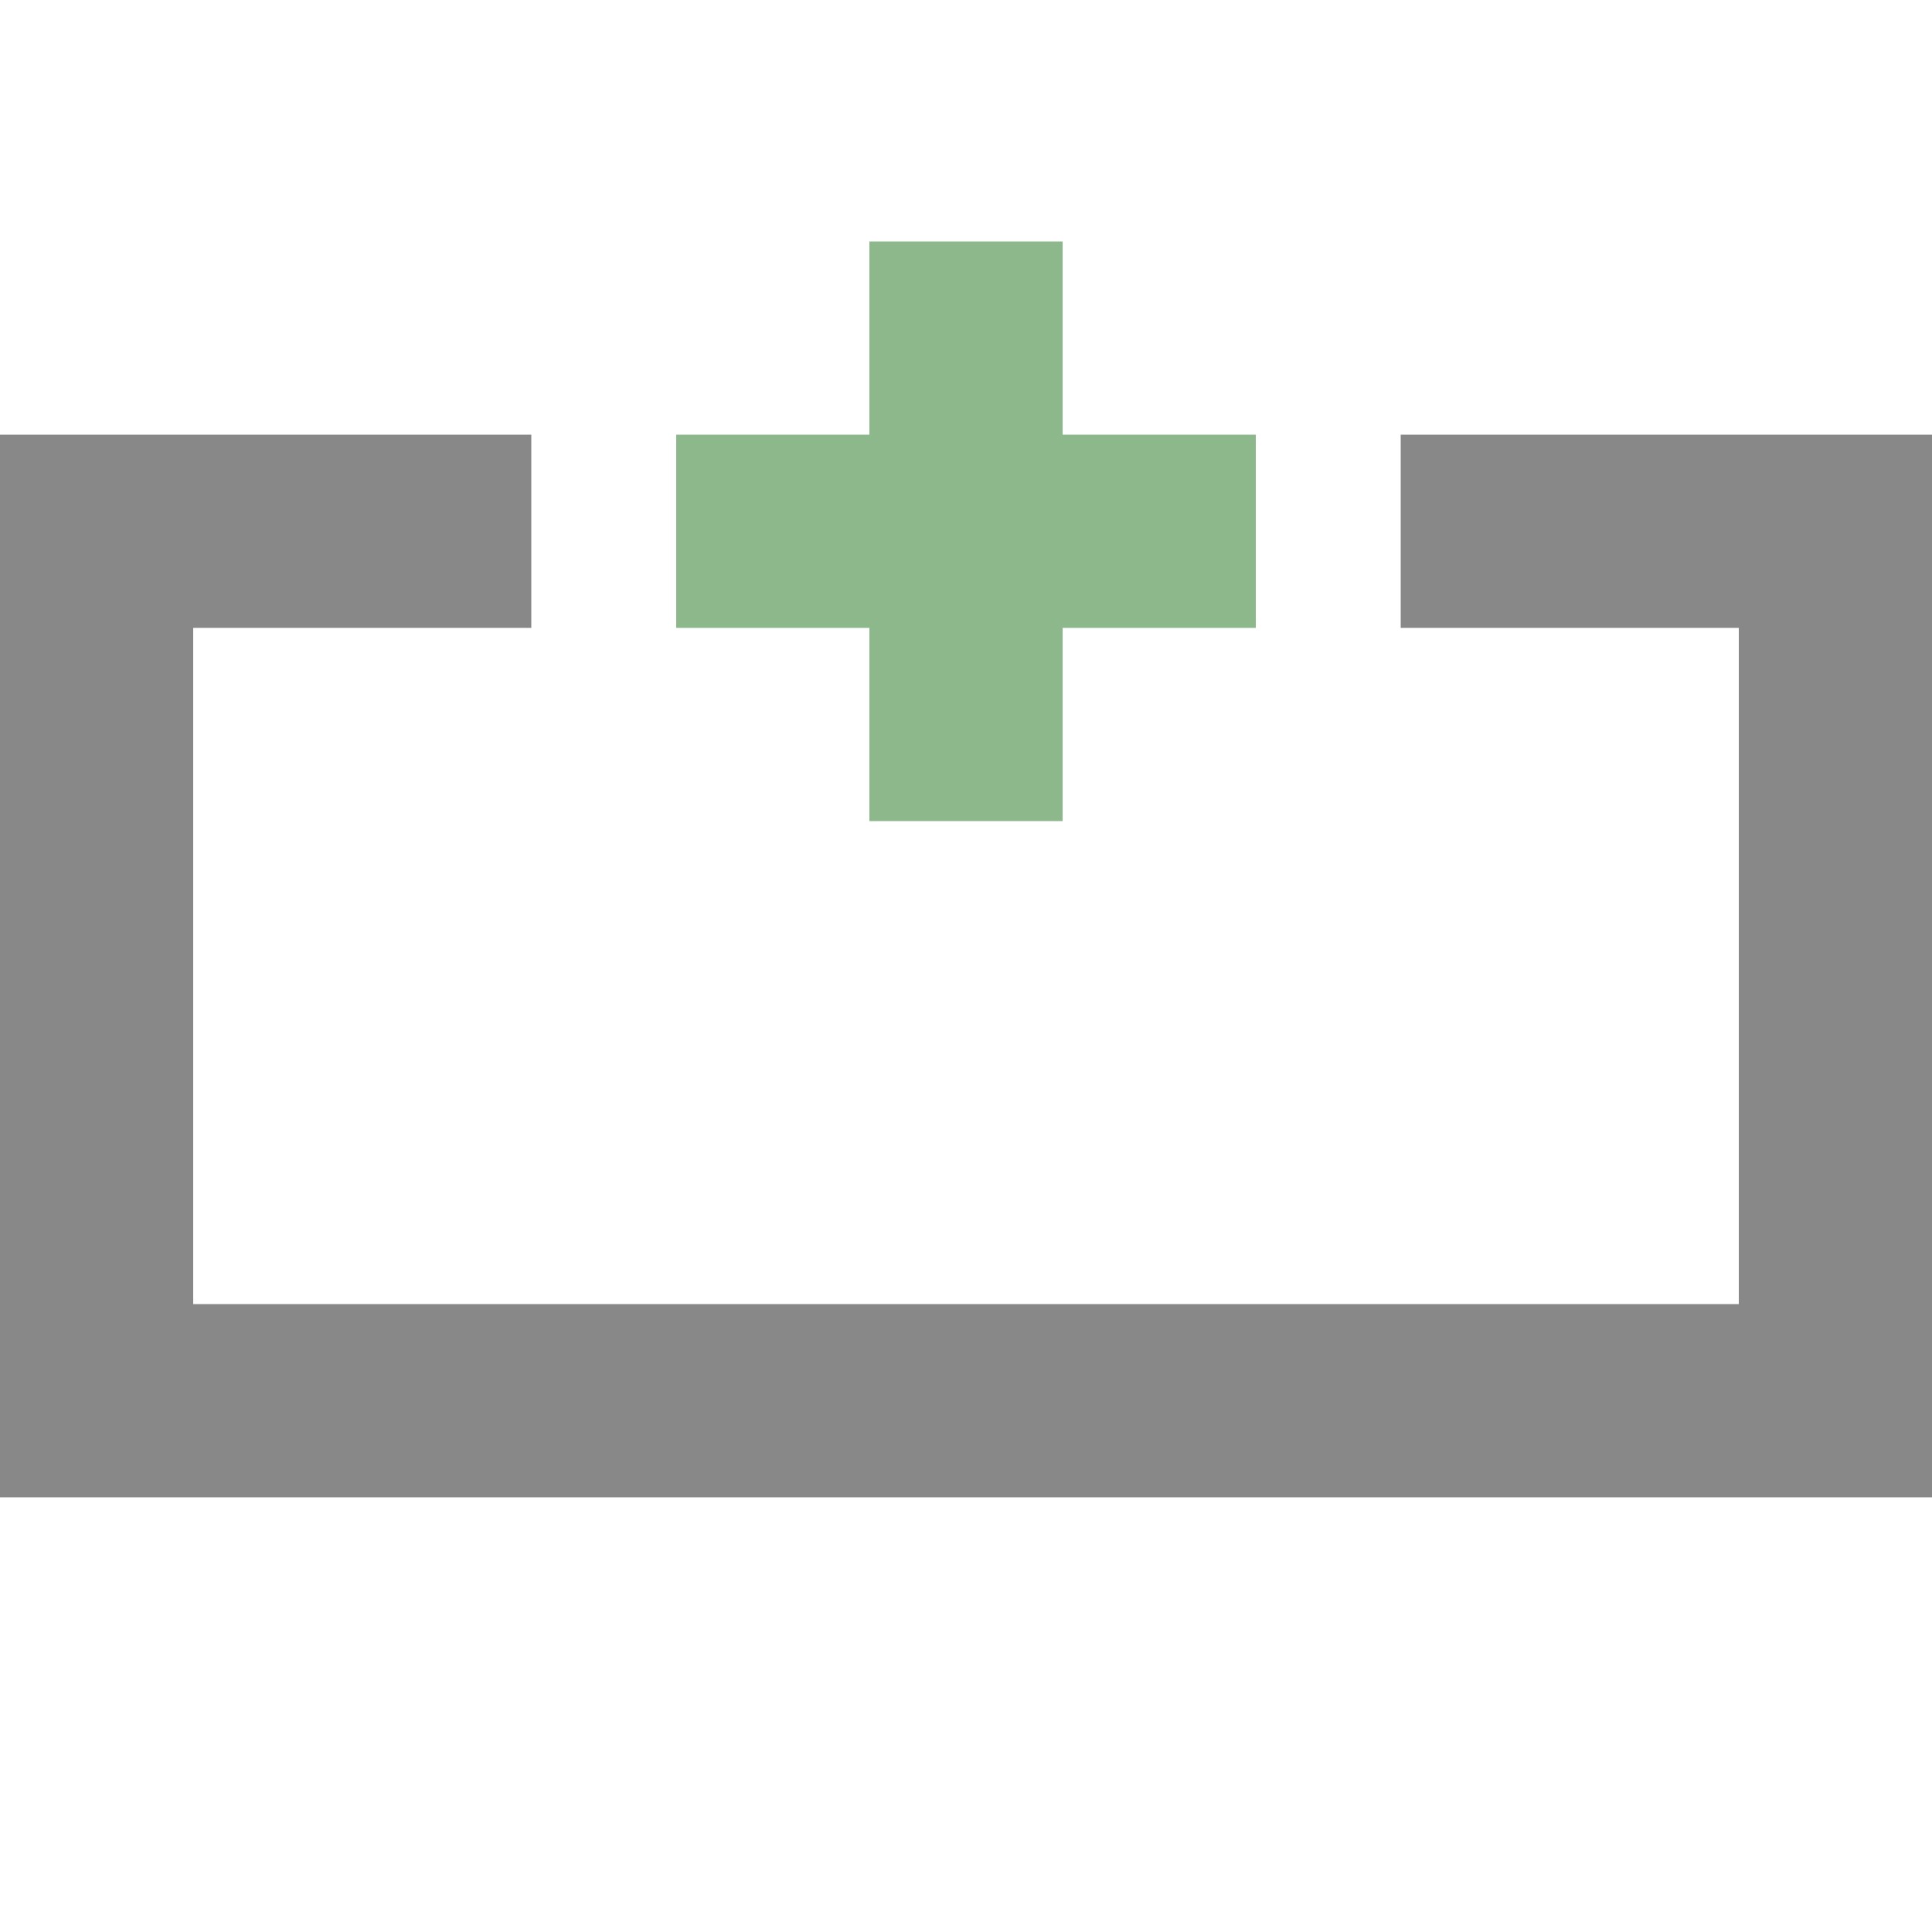
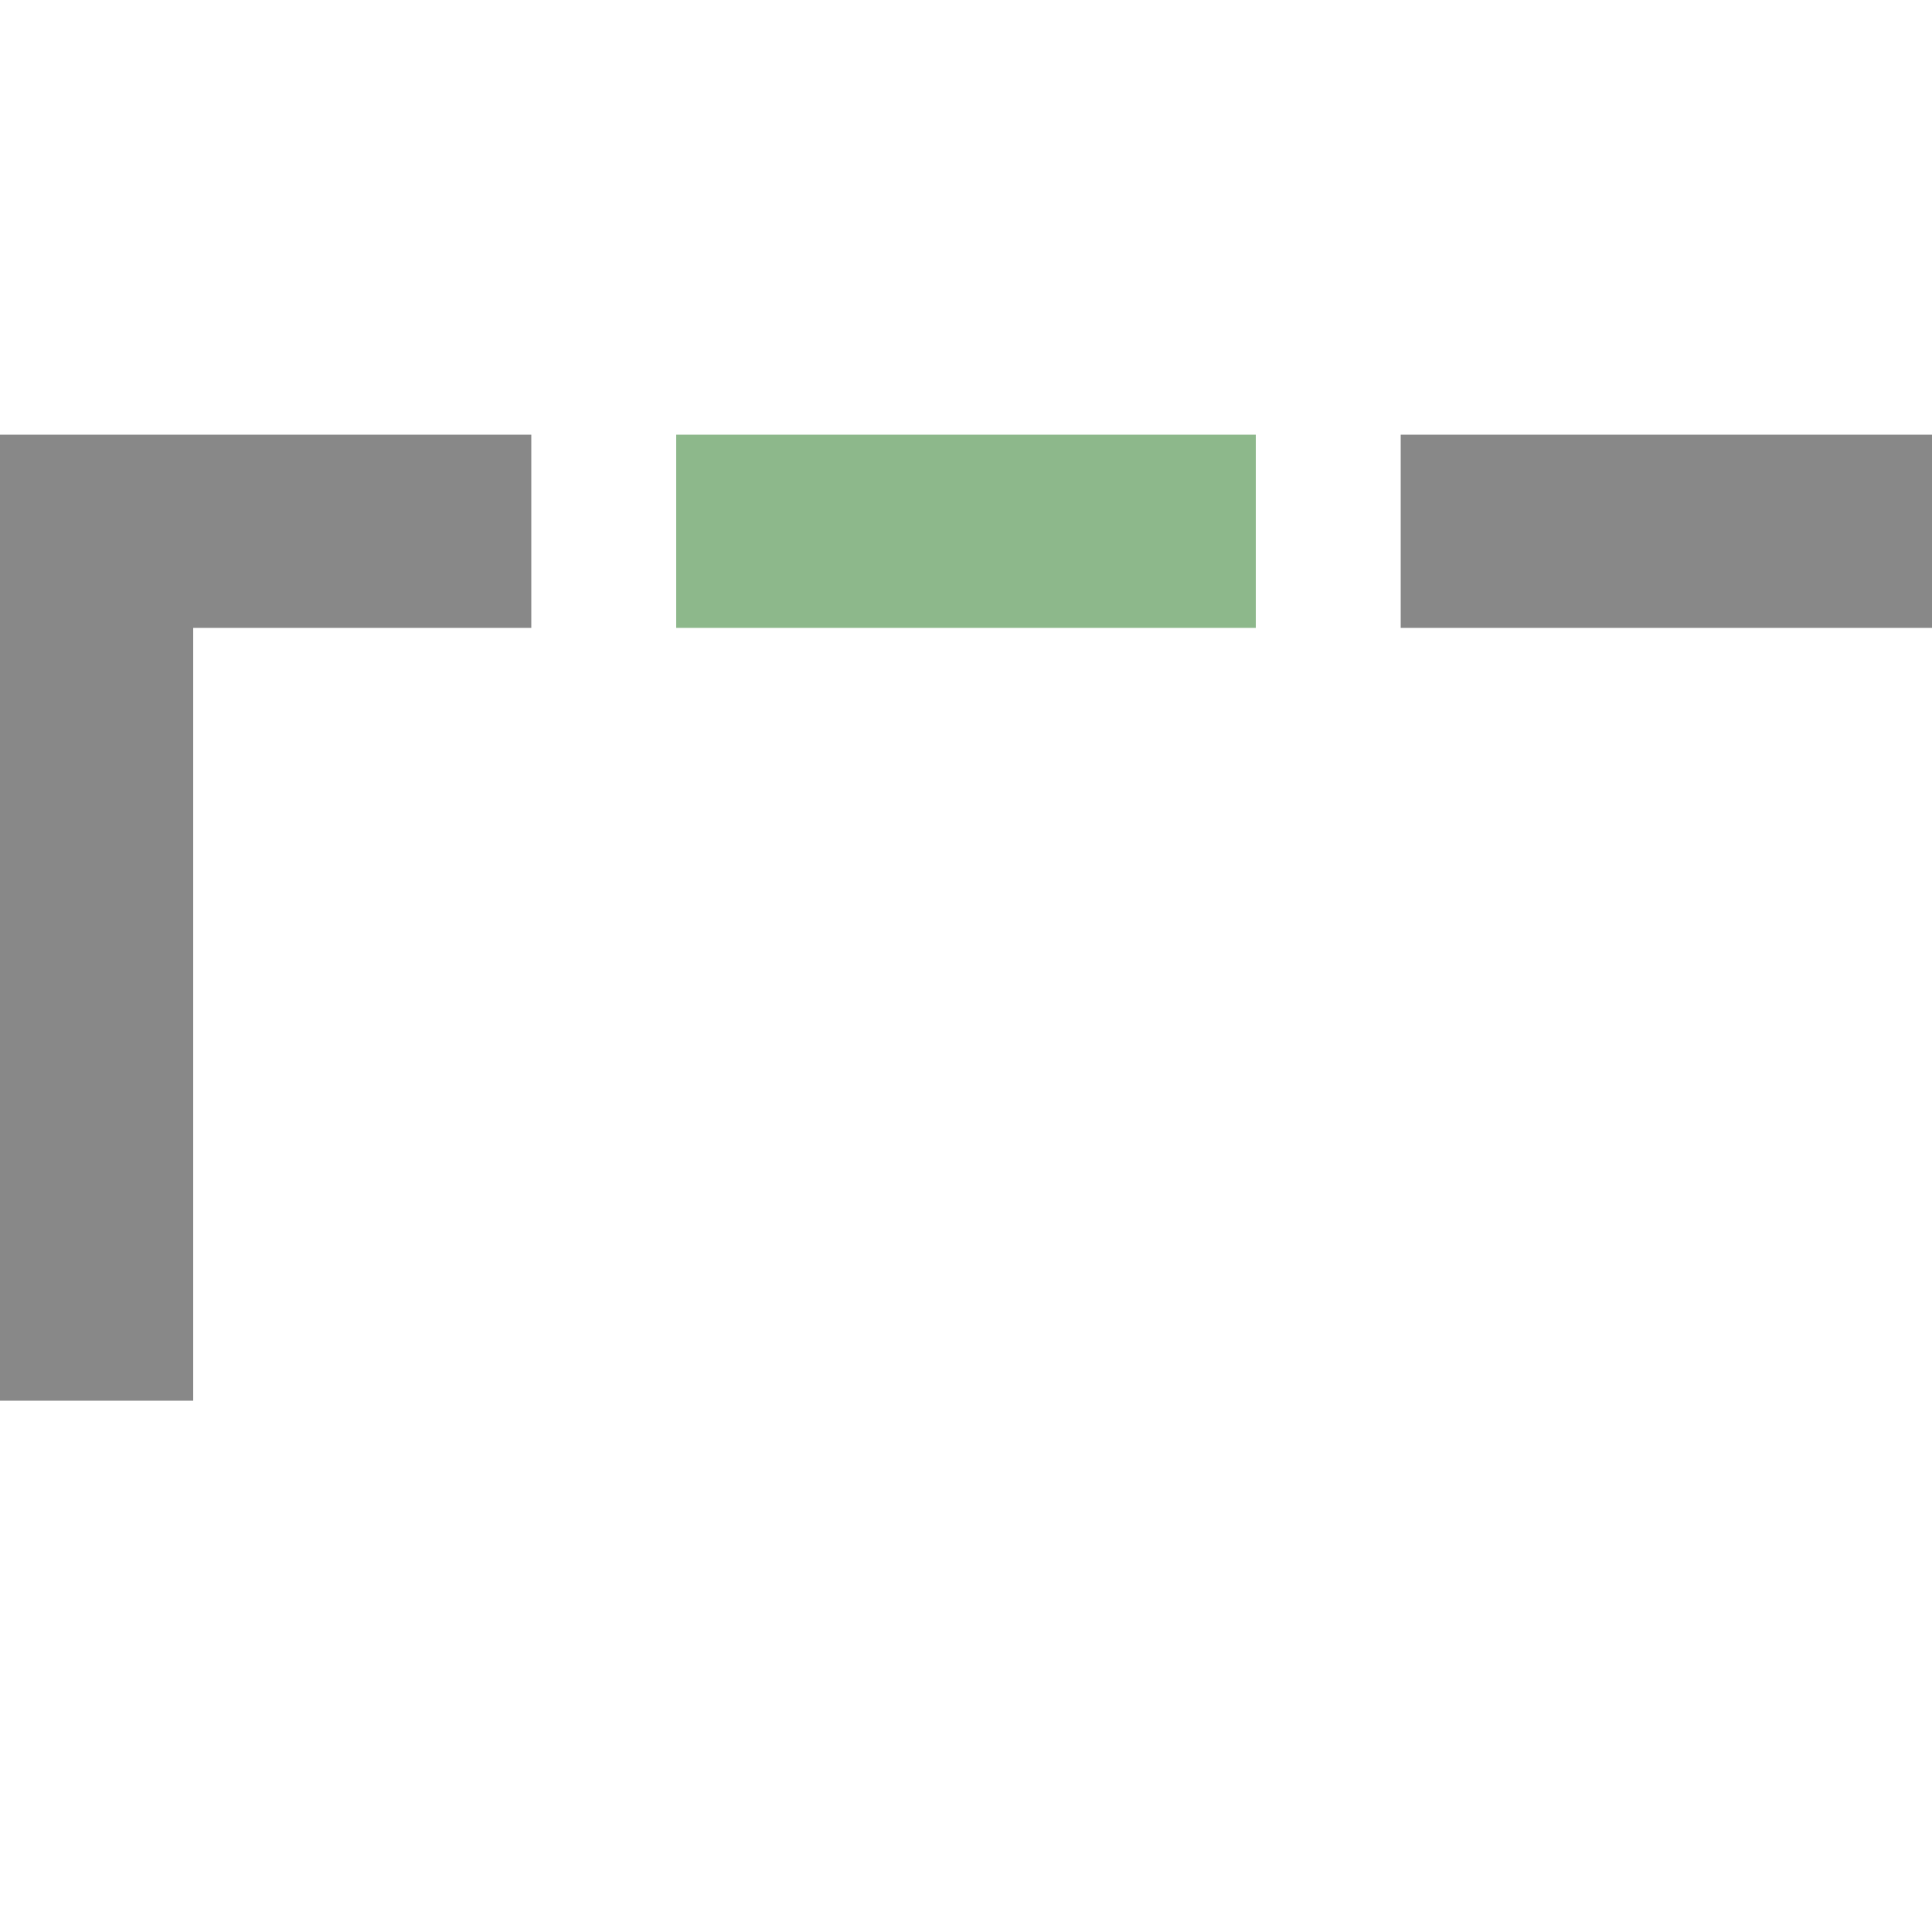
<svg xmlns="http://www.w3.org/2000/svg" width="400" height="400" viewBox="0 0 400 400">
  <g>
    <rect id="top-left-bar" x="0" y="90" width="110" height="40" fill="#888" />
    <rect id="top-left-bar" x="290" y="90" width="110" height="40" fill="#888" />
    <rect id="left-bar" x="0" y="110" width="40" height="180" fill="#888" />
-     <rect id="right-bar" x="360" y="110" width="40" height="180" fill="#888" />
-     <rect id="bottom-bar" x="0" y="270" width="400" height="40" fill="#888" />
  </g>
  <g id="plus">
    <rect id="plus-hori" x="140" y="90" width="120" height="40" fill="#8db88b" />
-     <rect id="plus-vert" x="180" y="50" width="40" height="120" fill="#8db88b" />
  </g>
</svg>